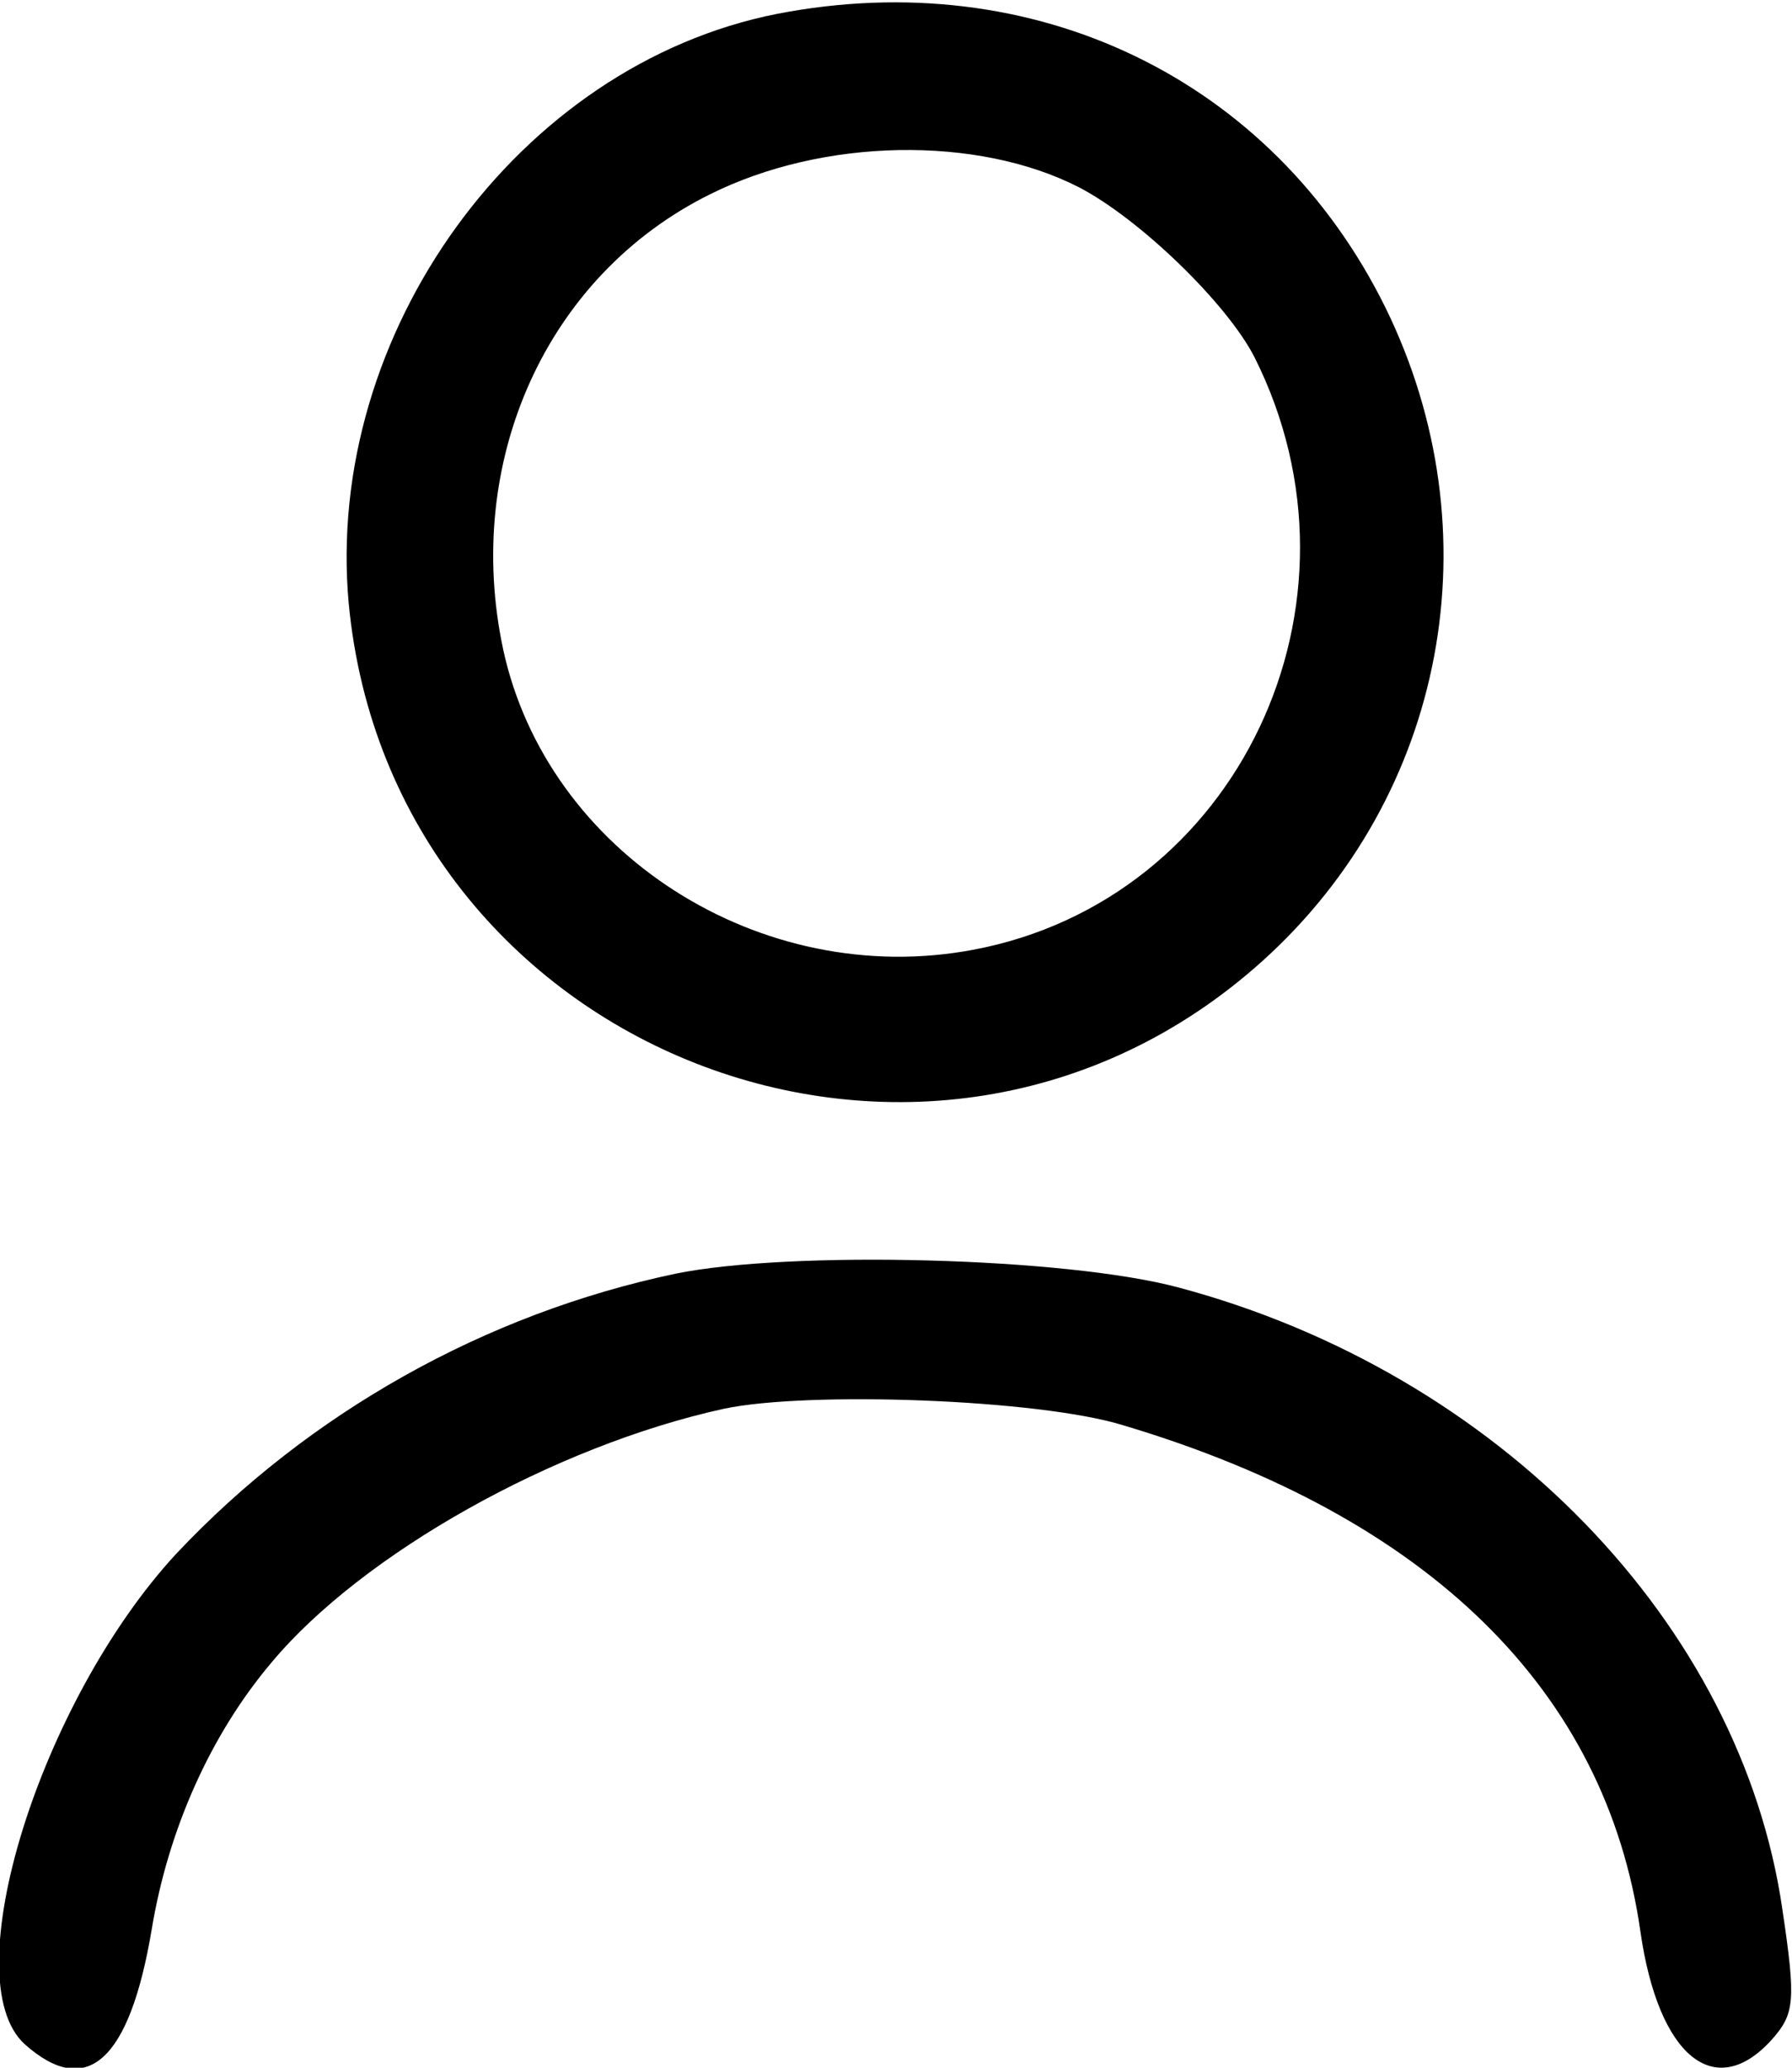
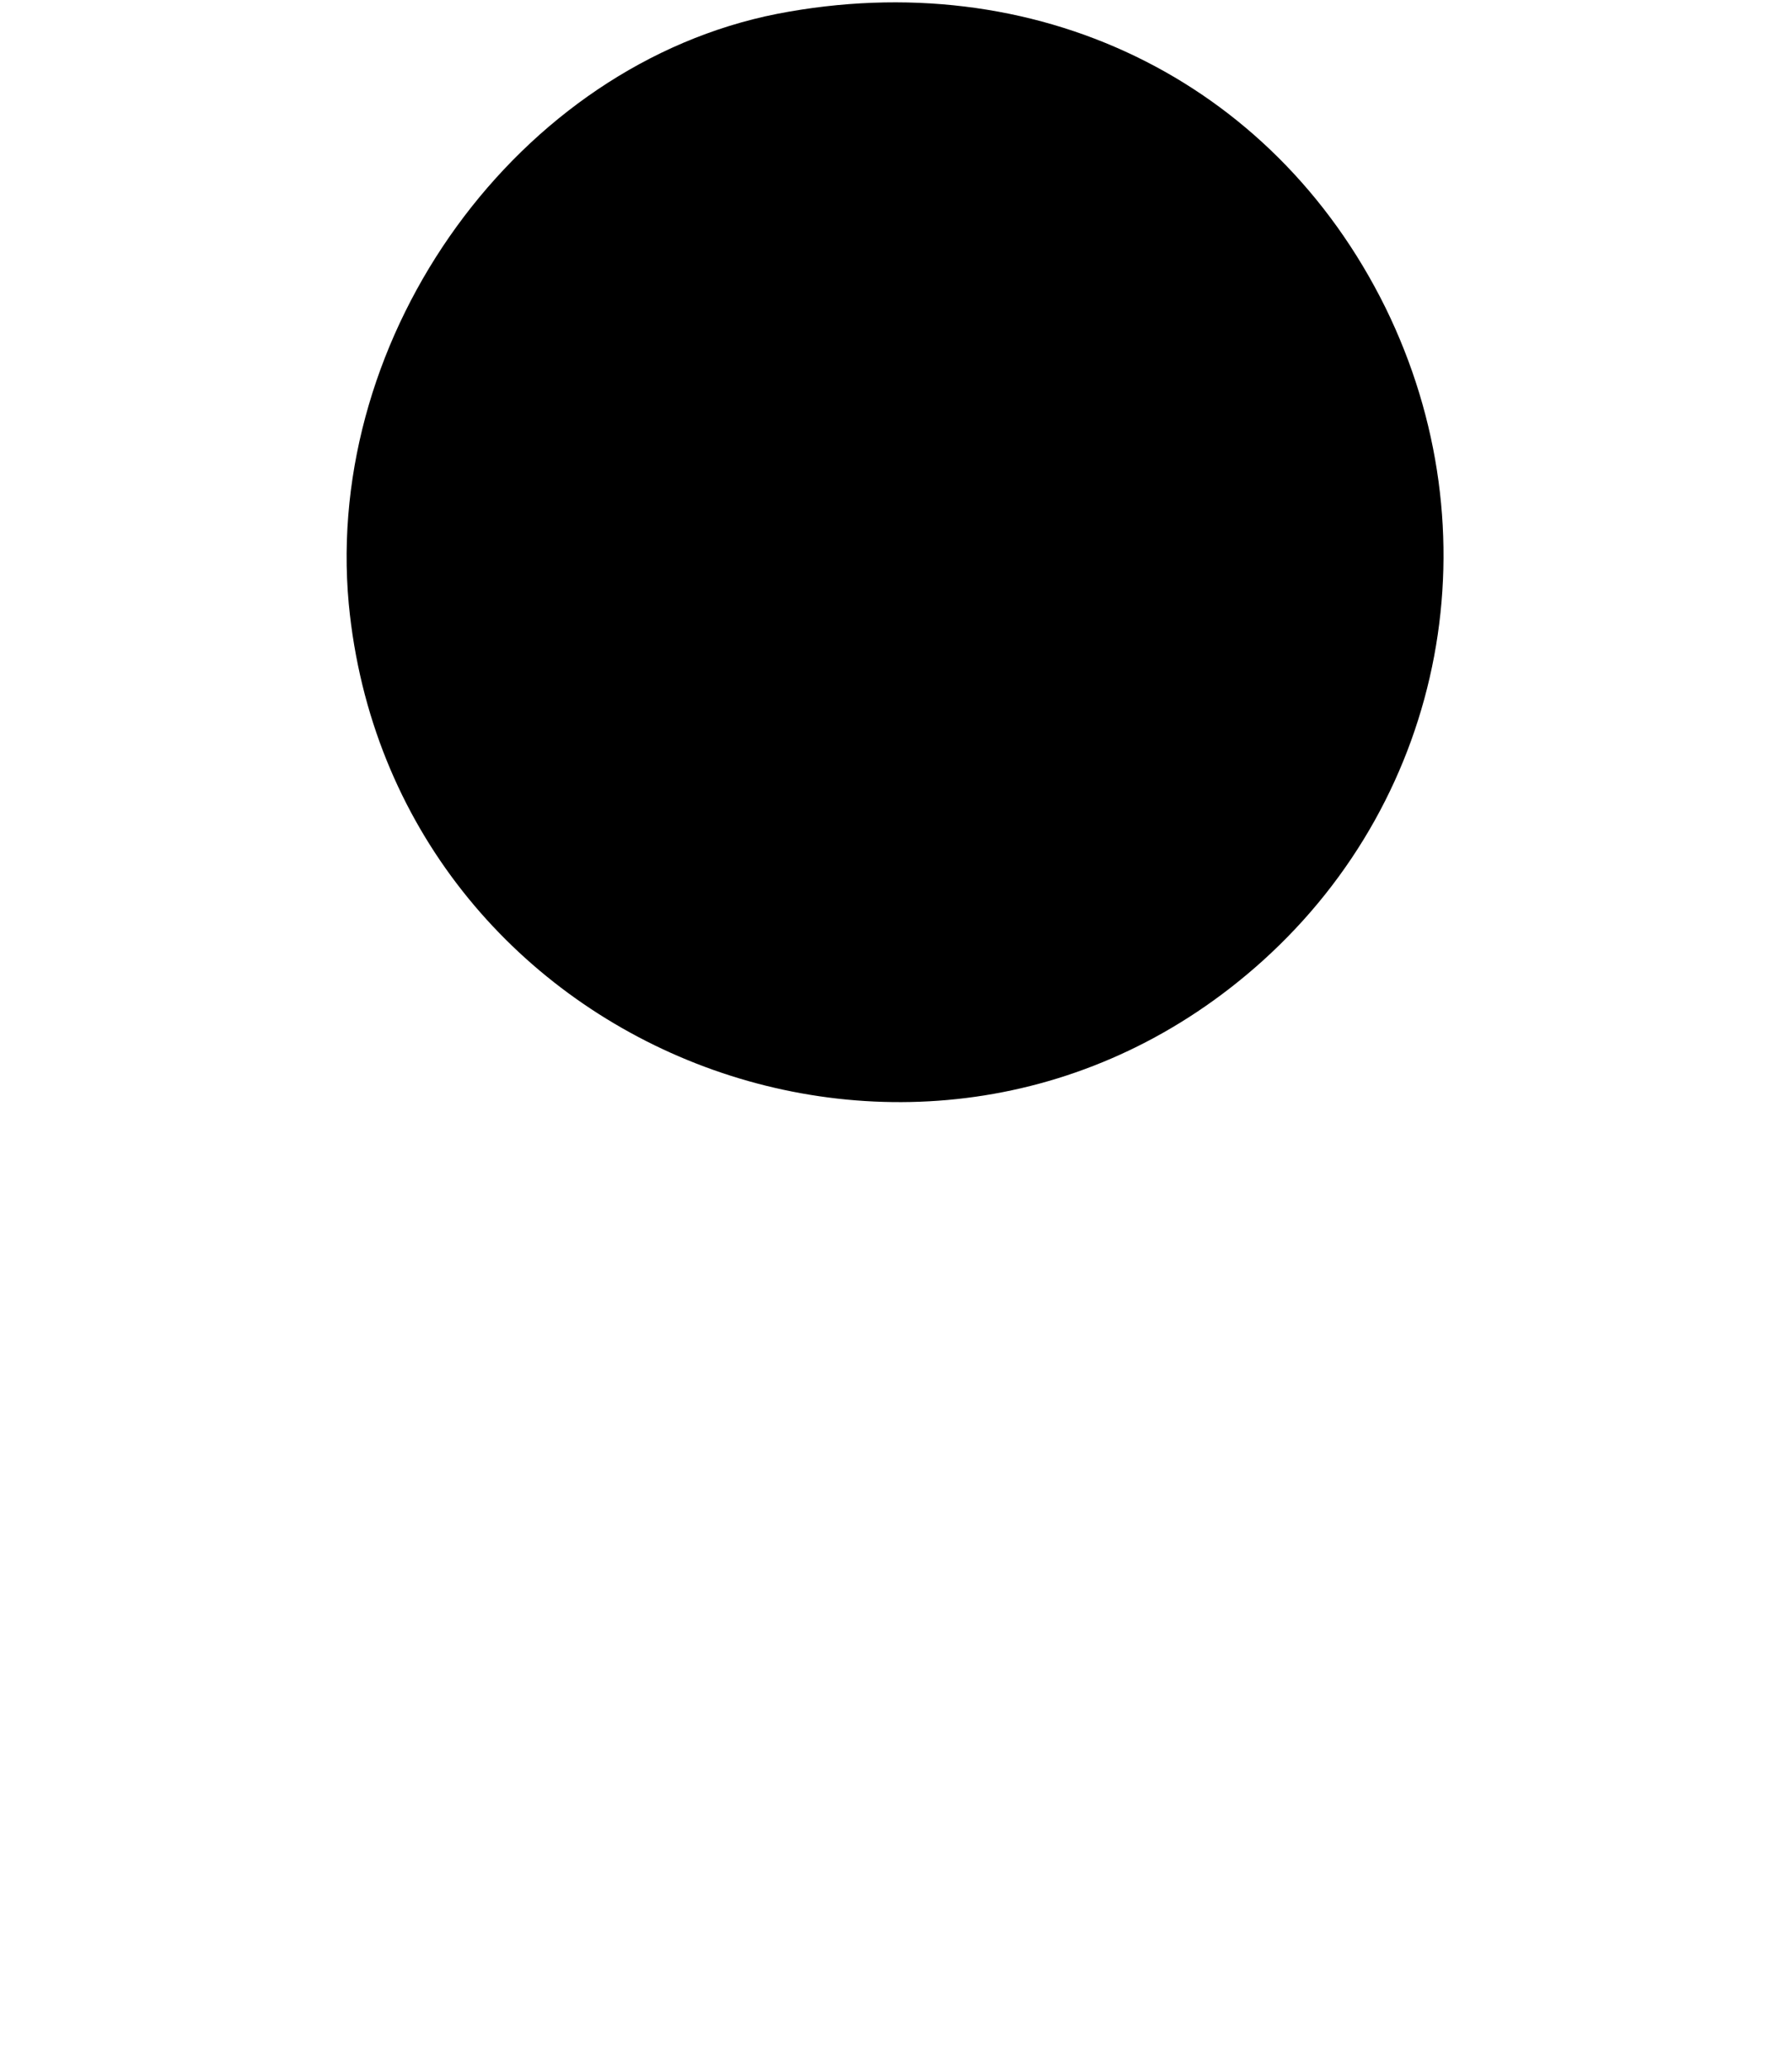
<svg xmlns="http://www.w3.org/2000/svg" version="1.0" width="130pt" height="150pt" viewBox="0 0 130 150" preserveAspectRatio="xMidYMid meet">
  <g transform="translate(0,150) scale(0.1,-0.1)" fill="#000000" stroke="none">
-     <path d="M564 1490 c-188 -37 -329 -232 -311 -428 31 -325 420 -478 663 -259 133 120 169 311 89 474 -82 166 -255 249 -441 213z m219 -126 c44 -23 107 -84 127 -123 90 -179 -12 -394 -204 -430 -154 -29 -309 70 -341 218 -29 136 31 271 150 330 82 41 194 43 268 5z" />
-     <path d="M490 576 c-138 -29 -266 -101 -362 -203 -99 -107 -162 -309 -110 -356 45 -40 76 -12 92 83 12 73 43 142 87 194 66 79 205 157 328 184 61 13 229 7 290 -12 221 -66 350 -192 375 -367 13 -91 54 -124 95 -79 17 19 18 28 8 95 -30 207 -206 389 -438 451 -82 22 -282 27 -365 10z" />
+     <path d="M564 1490 c-188 -37 -329 -232 -311 -428 31 -325 420 -478 663 -259 133 120 169 311 89 474 -82 166 -255 249 -441 213z m219 -126 z" />
  </g>
</svg>